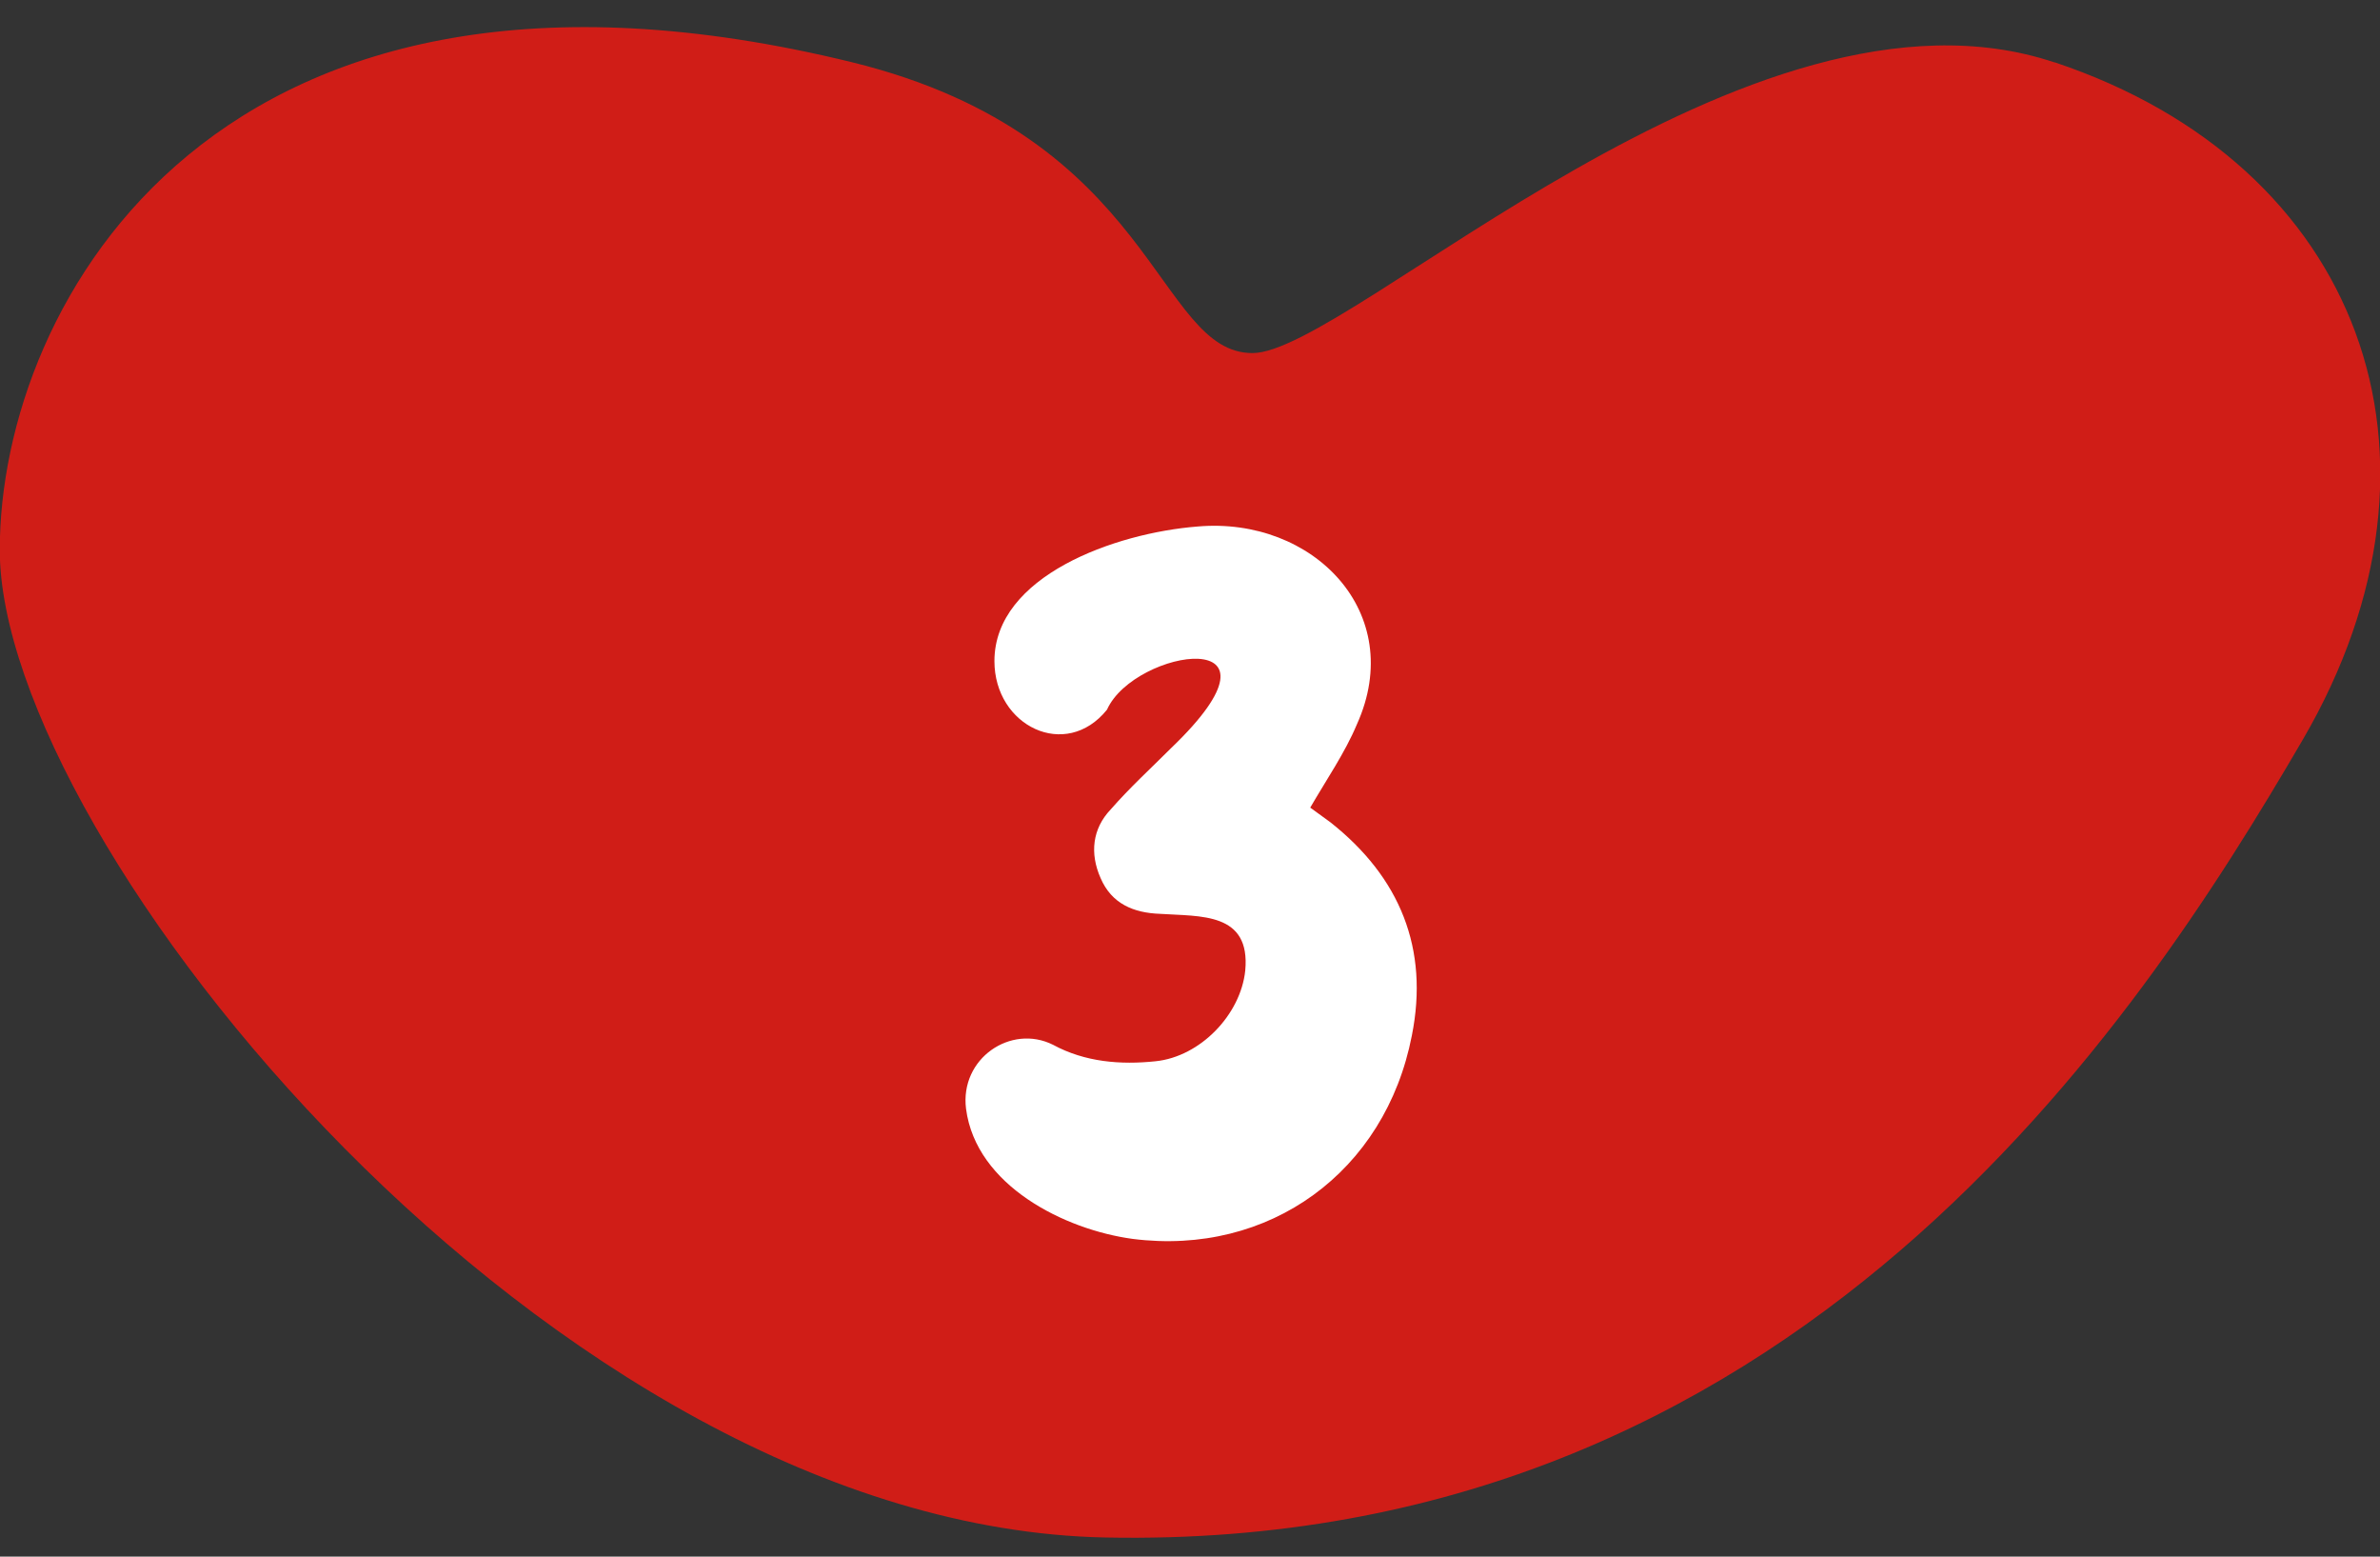
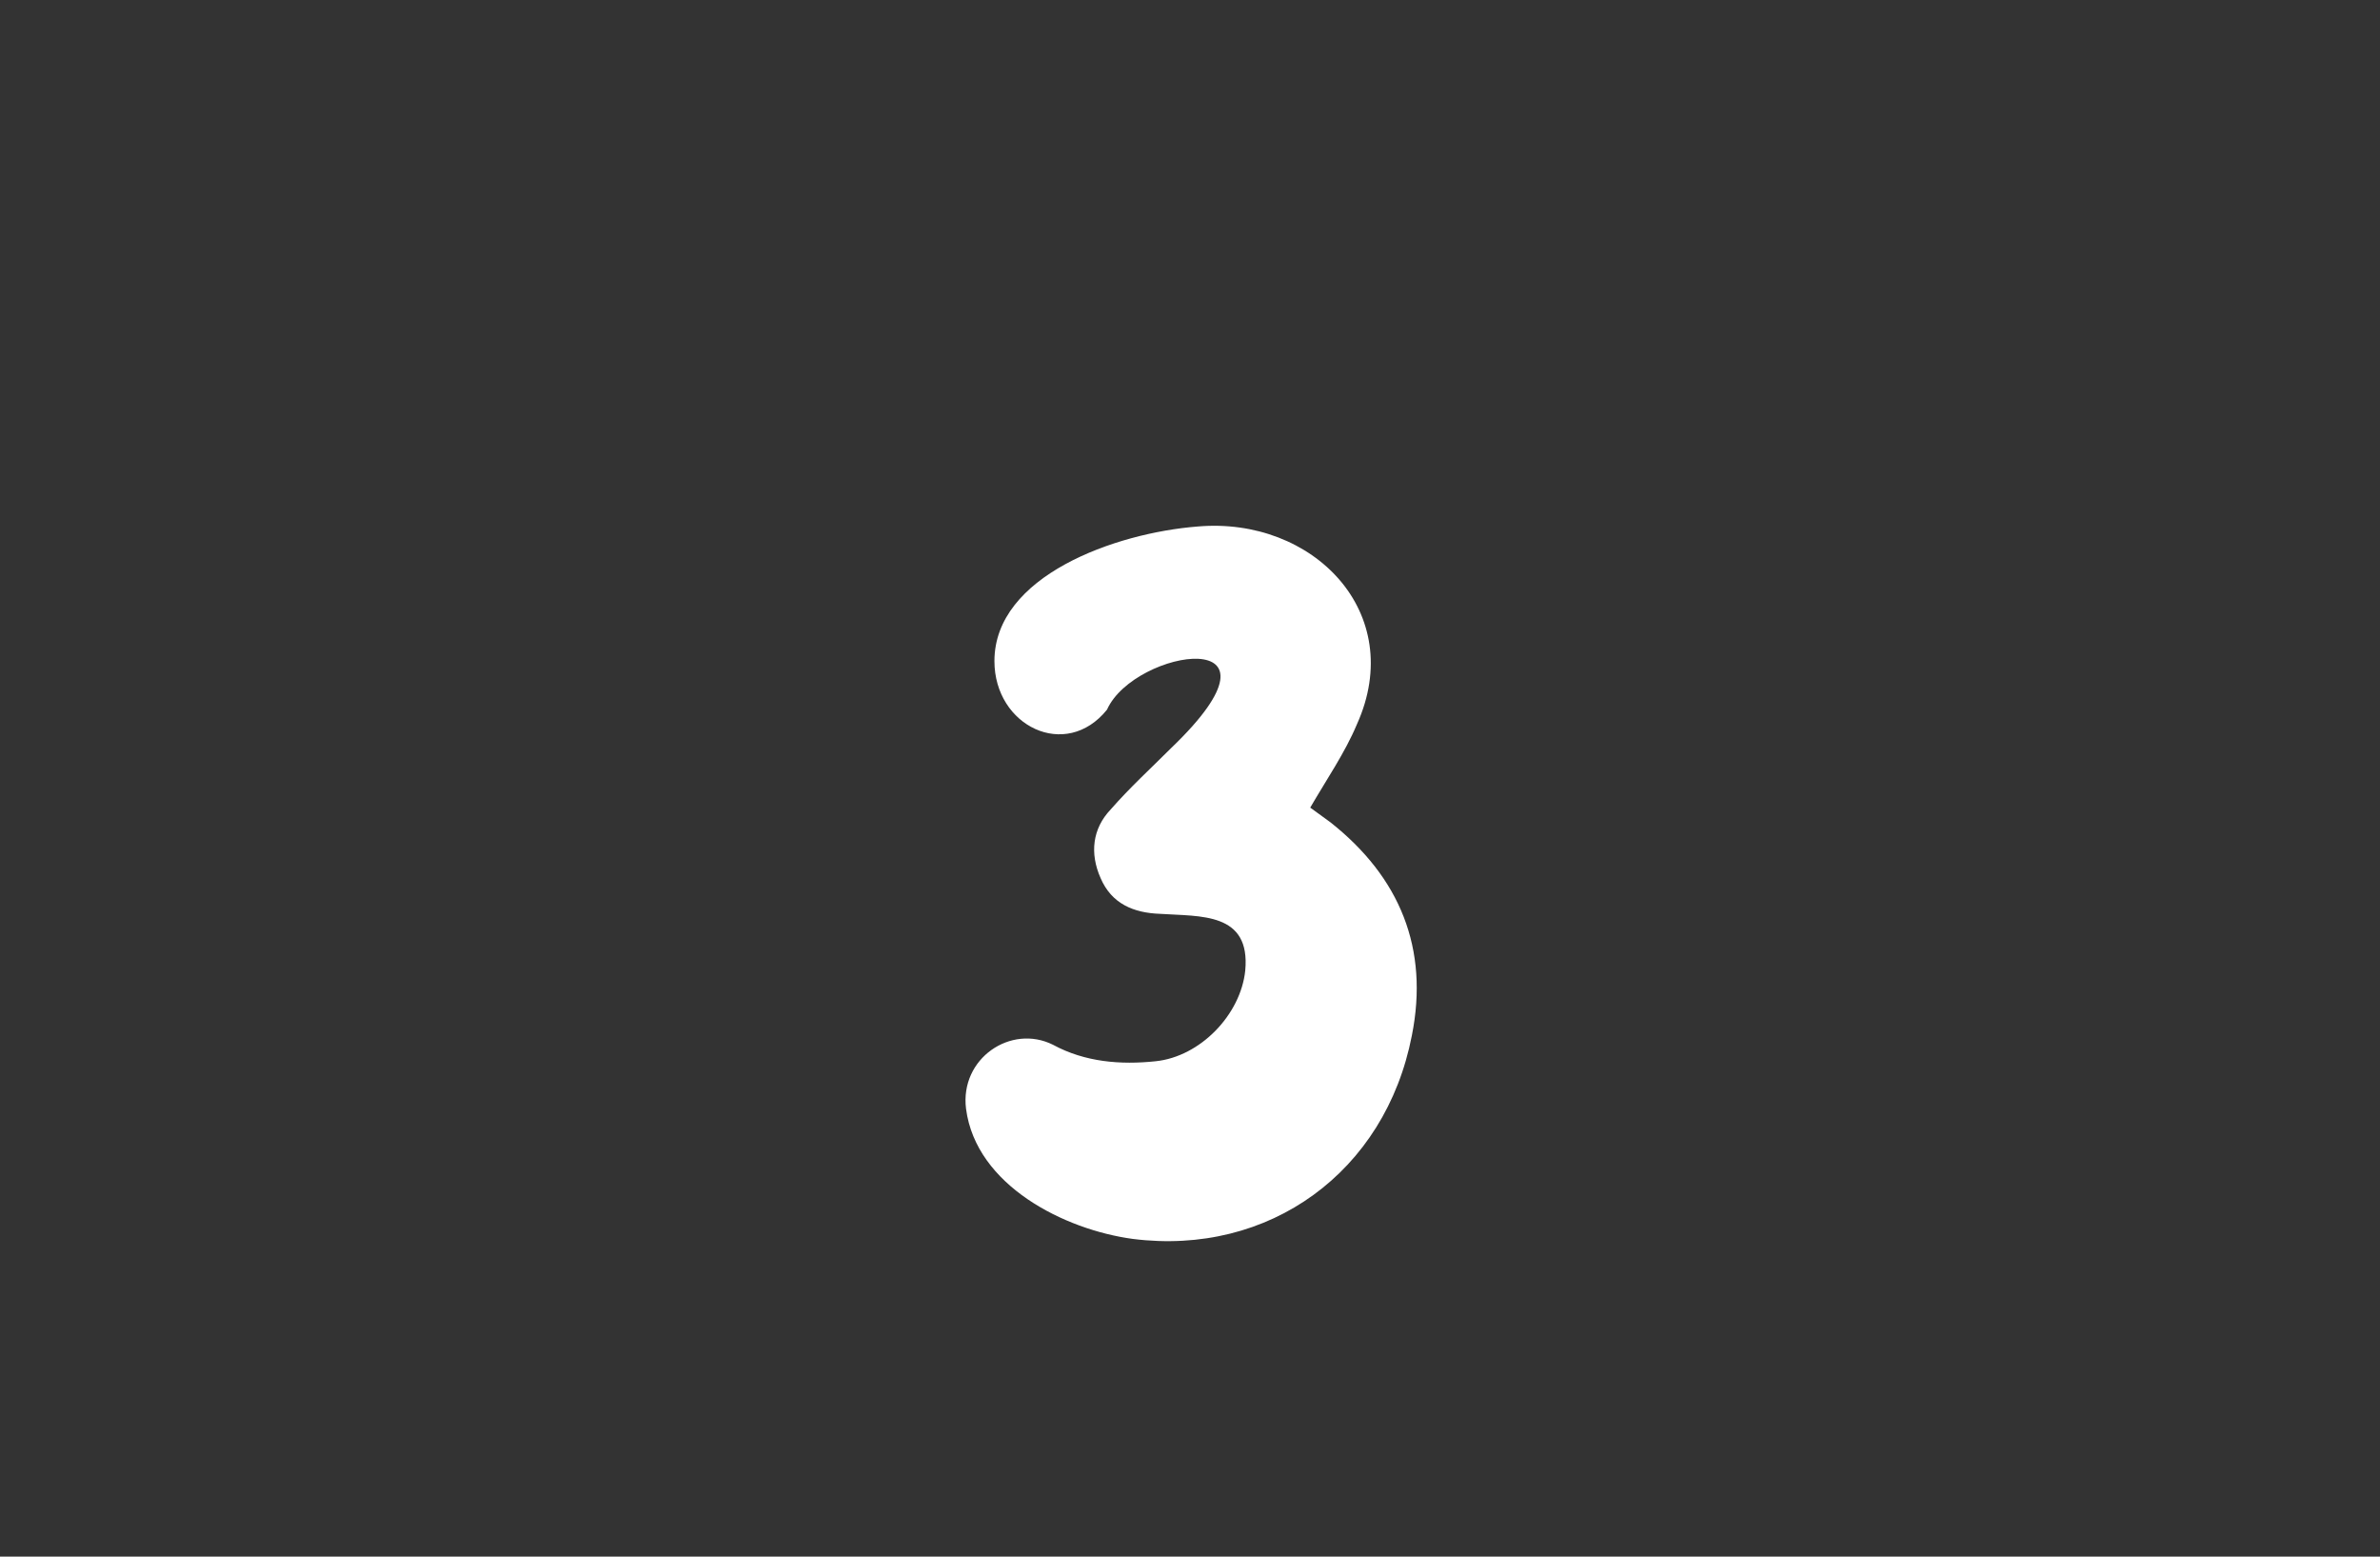
<svg xmlns="http://www.w3.org/2000/svg" width="52" height="34" viewBox="0 0 52 34" fill="none">
  <rect x="0" y="0" width="52" height="34" fill="#333333" stroke="none" />
-   <path d="M44.885 1.362C38.215 -0.868 29.475 7.712 27.365 7.712C25.255 7.712 25.255 2.992 18.625 1.362C4.765 -2.038 -0.005 6.612 -0.005 12.012C-0.005 18.362 12.045 33.342 24.155 33.582C39.215 33.882 46.695 22.362 50.315 16.152C53.935 9.942 51.565 3.592 44.895 1.362H44.885Z" fill="#D01D17" />
  <path d="M24.187 15.5C23.287 16.62 21.727 15.86 21.727 14.44C21.727 12.58 24.367 11.64 26.167 11.5C28.687 11.28 30.747 13.38 29.647 15.82C29.387 16.44 28.987 17.02 28.627 17.64C28.767 17.74 28.927 17.86 29.067 17.96C30.587 19.16 31.227 20.72 30.847 22.62C30.267 25.6 27.727 27.44 24.747 27.06C23.267 26.86 21.327 25.9 21.107 24.22C20.967 23.12 22.087 22.36 23.007 22.82C23.707 23.2 24.487 23.26 25.247 23.18C26.227 23.08 27.107 22.16 27.207 21.2C27.327 19.92 26.227 20.02 25.347 19.96C24.767 19.94 24.287 19.74 24.047 19.18C23.807 18.64 23.867 18.1 24.267 17.68C24.687 17.2 25.147 16.78 25.587 16.34C28.447 13.6 24.787 14.16 24.187 15.5Z" fill="white" />
</svg>